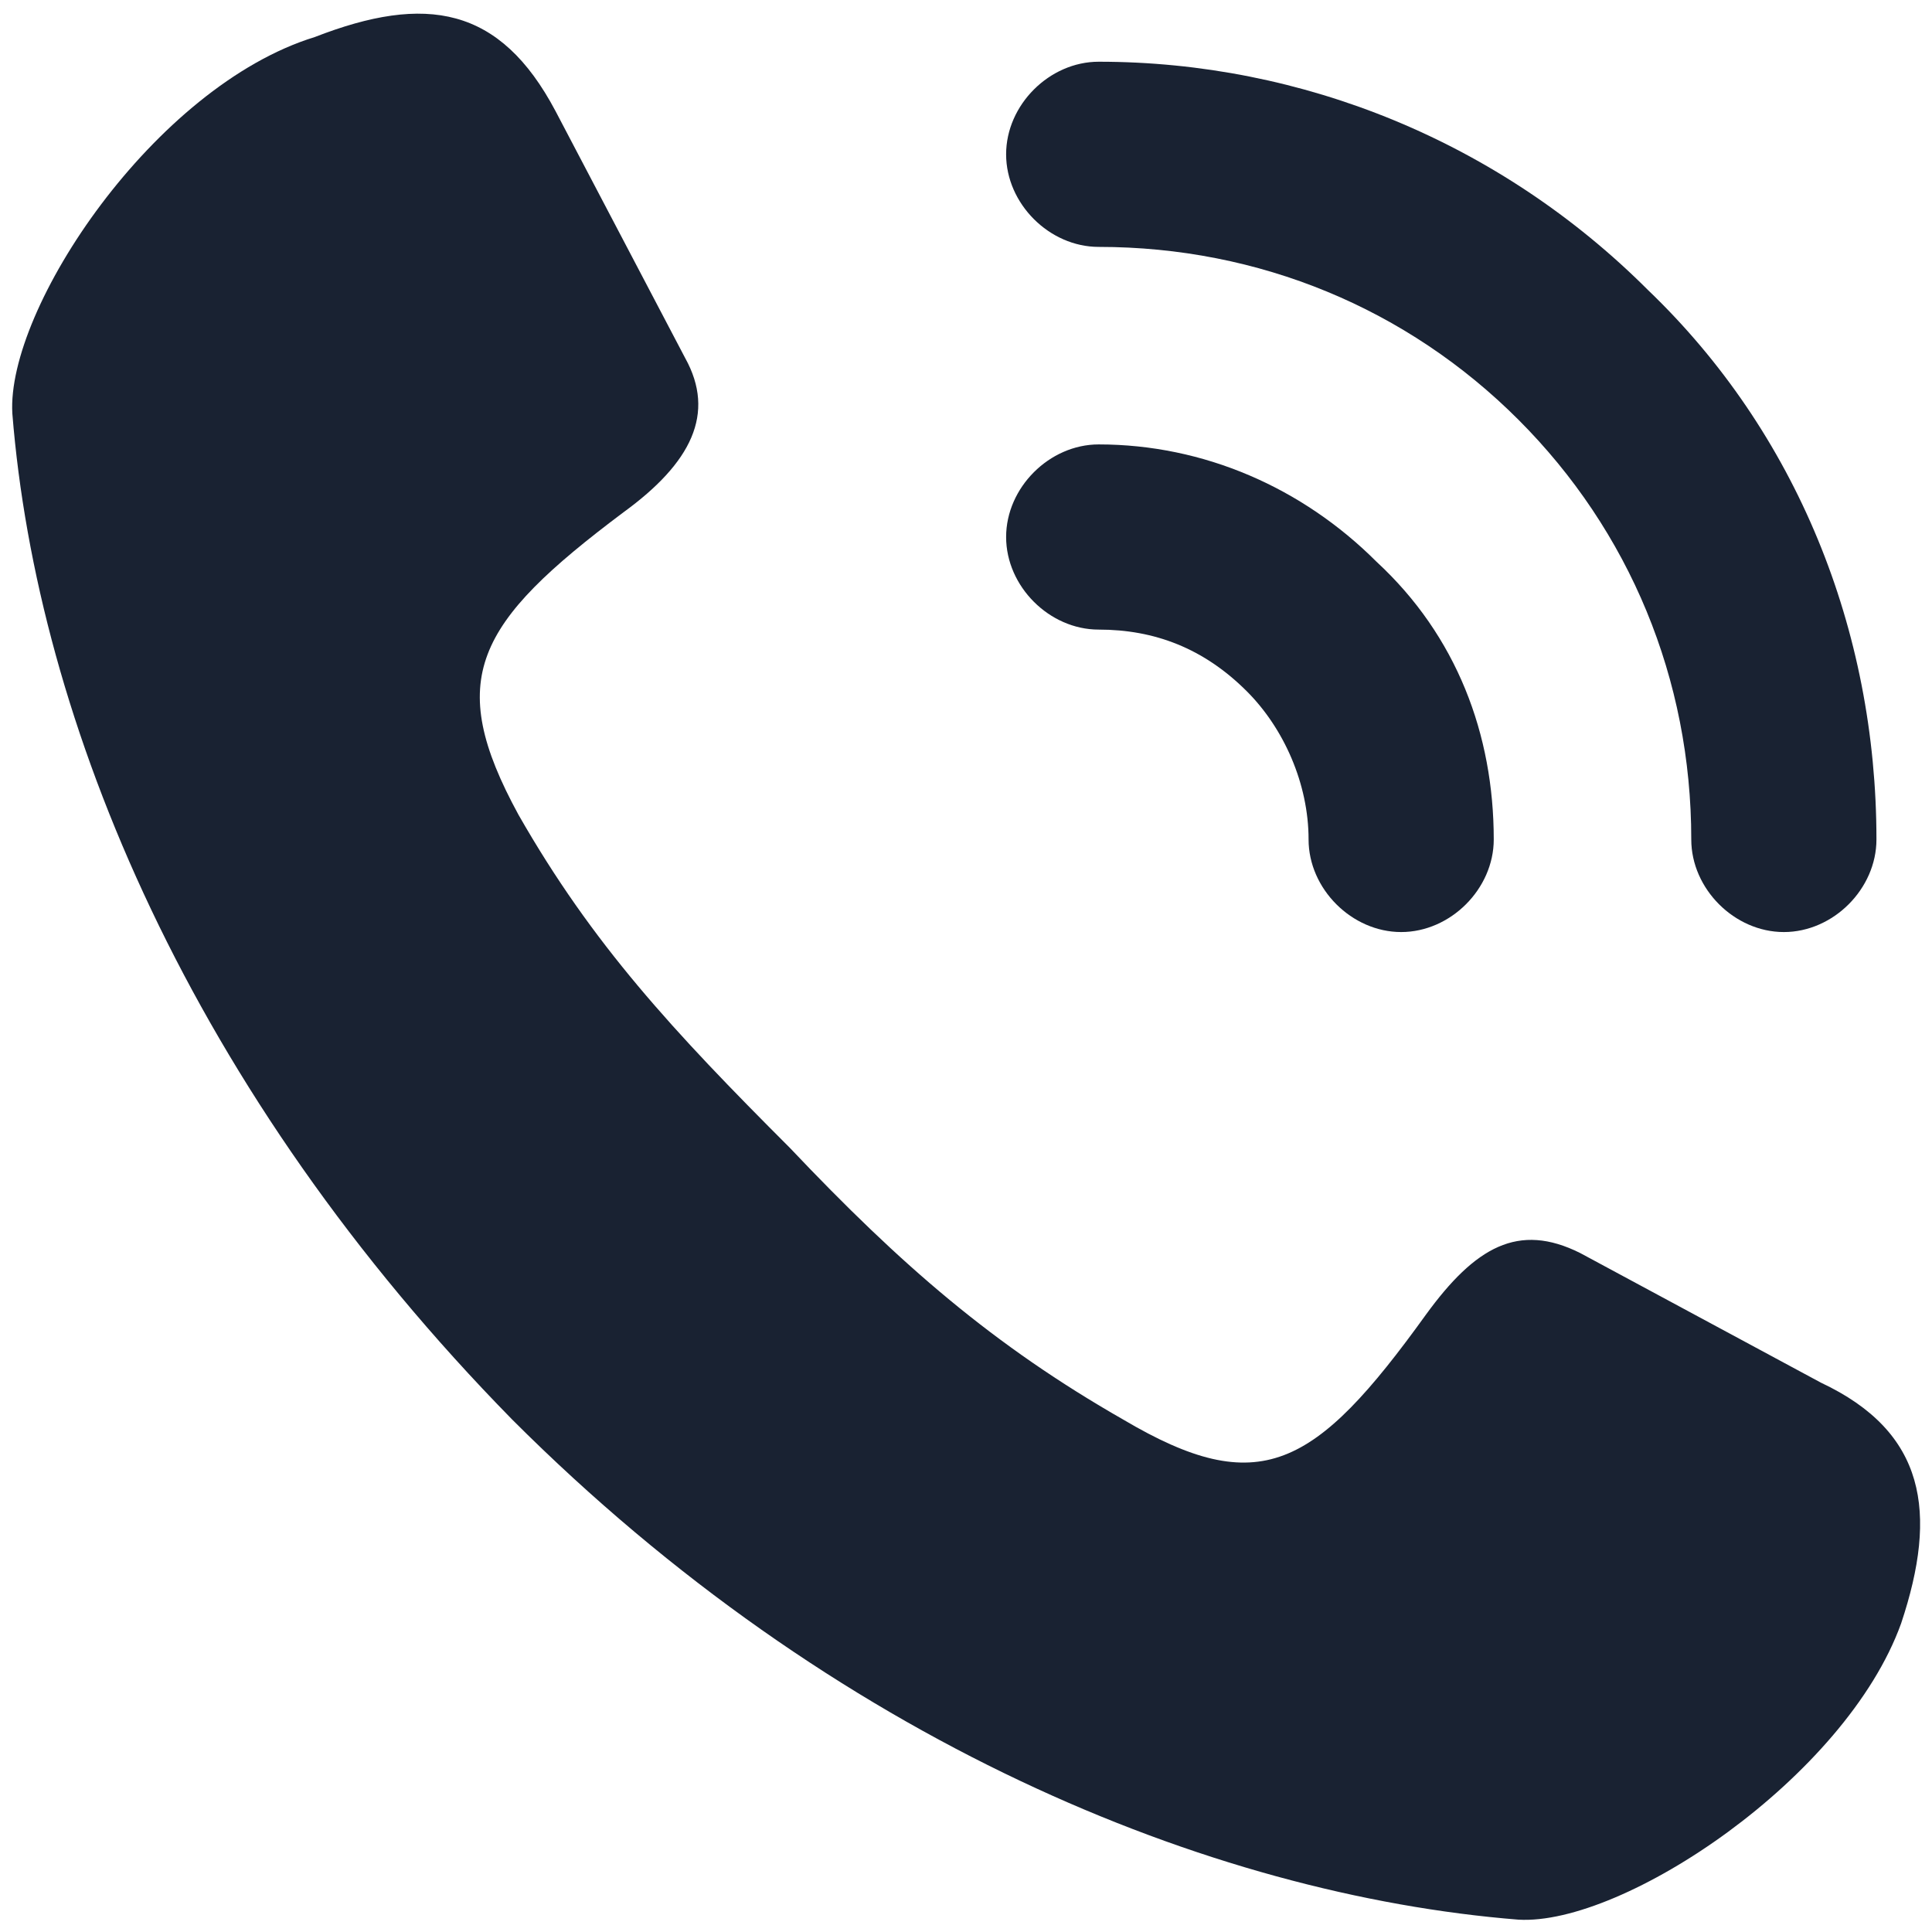
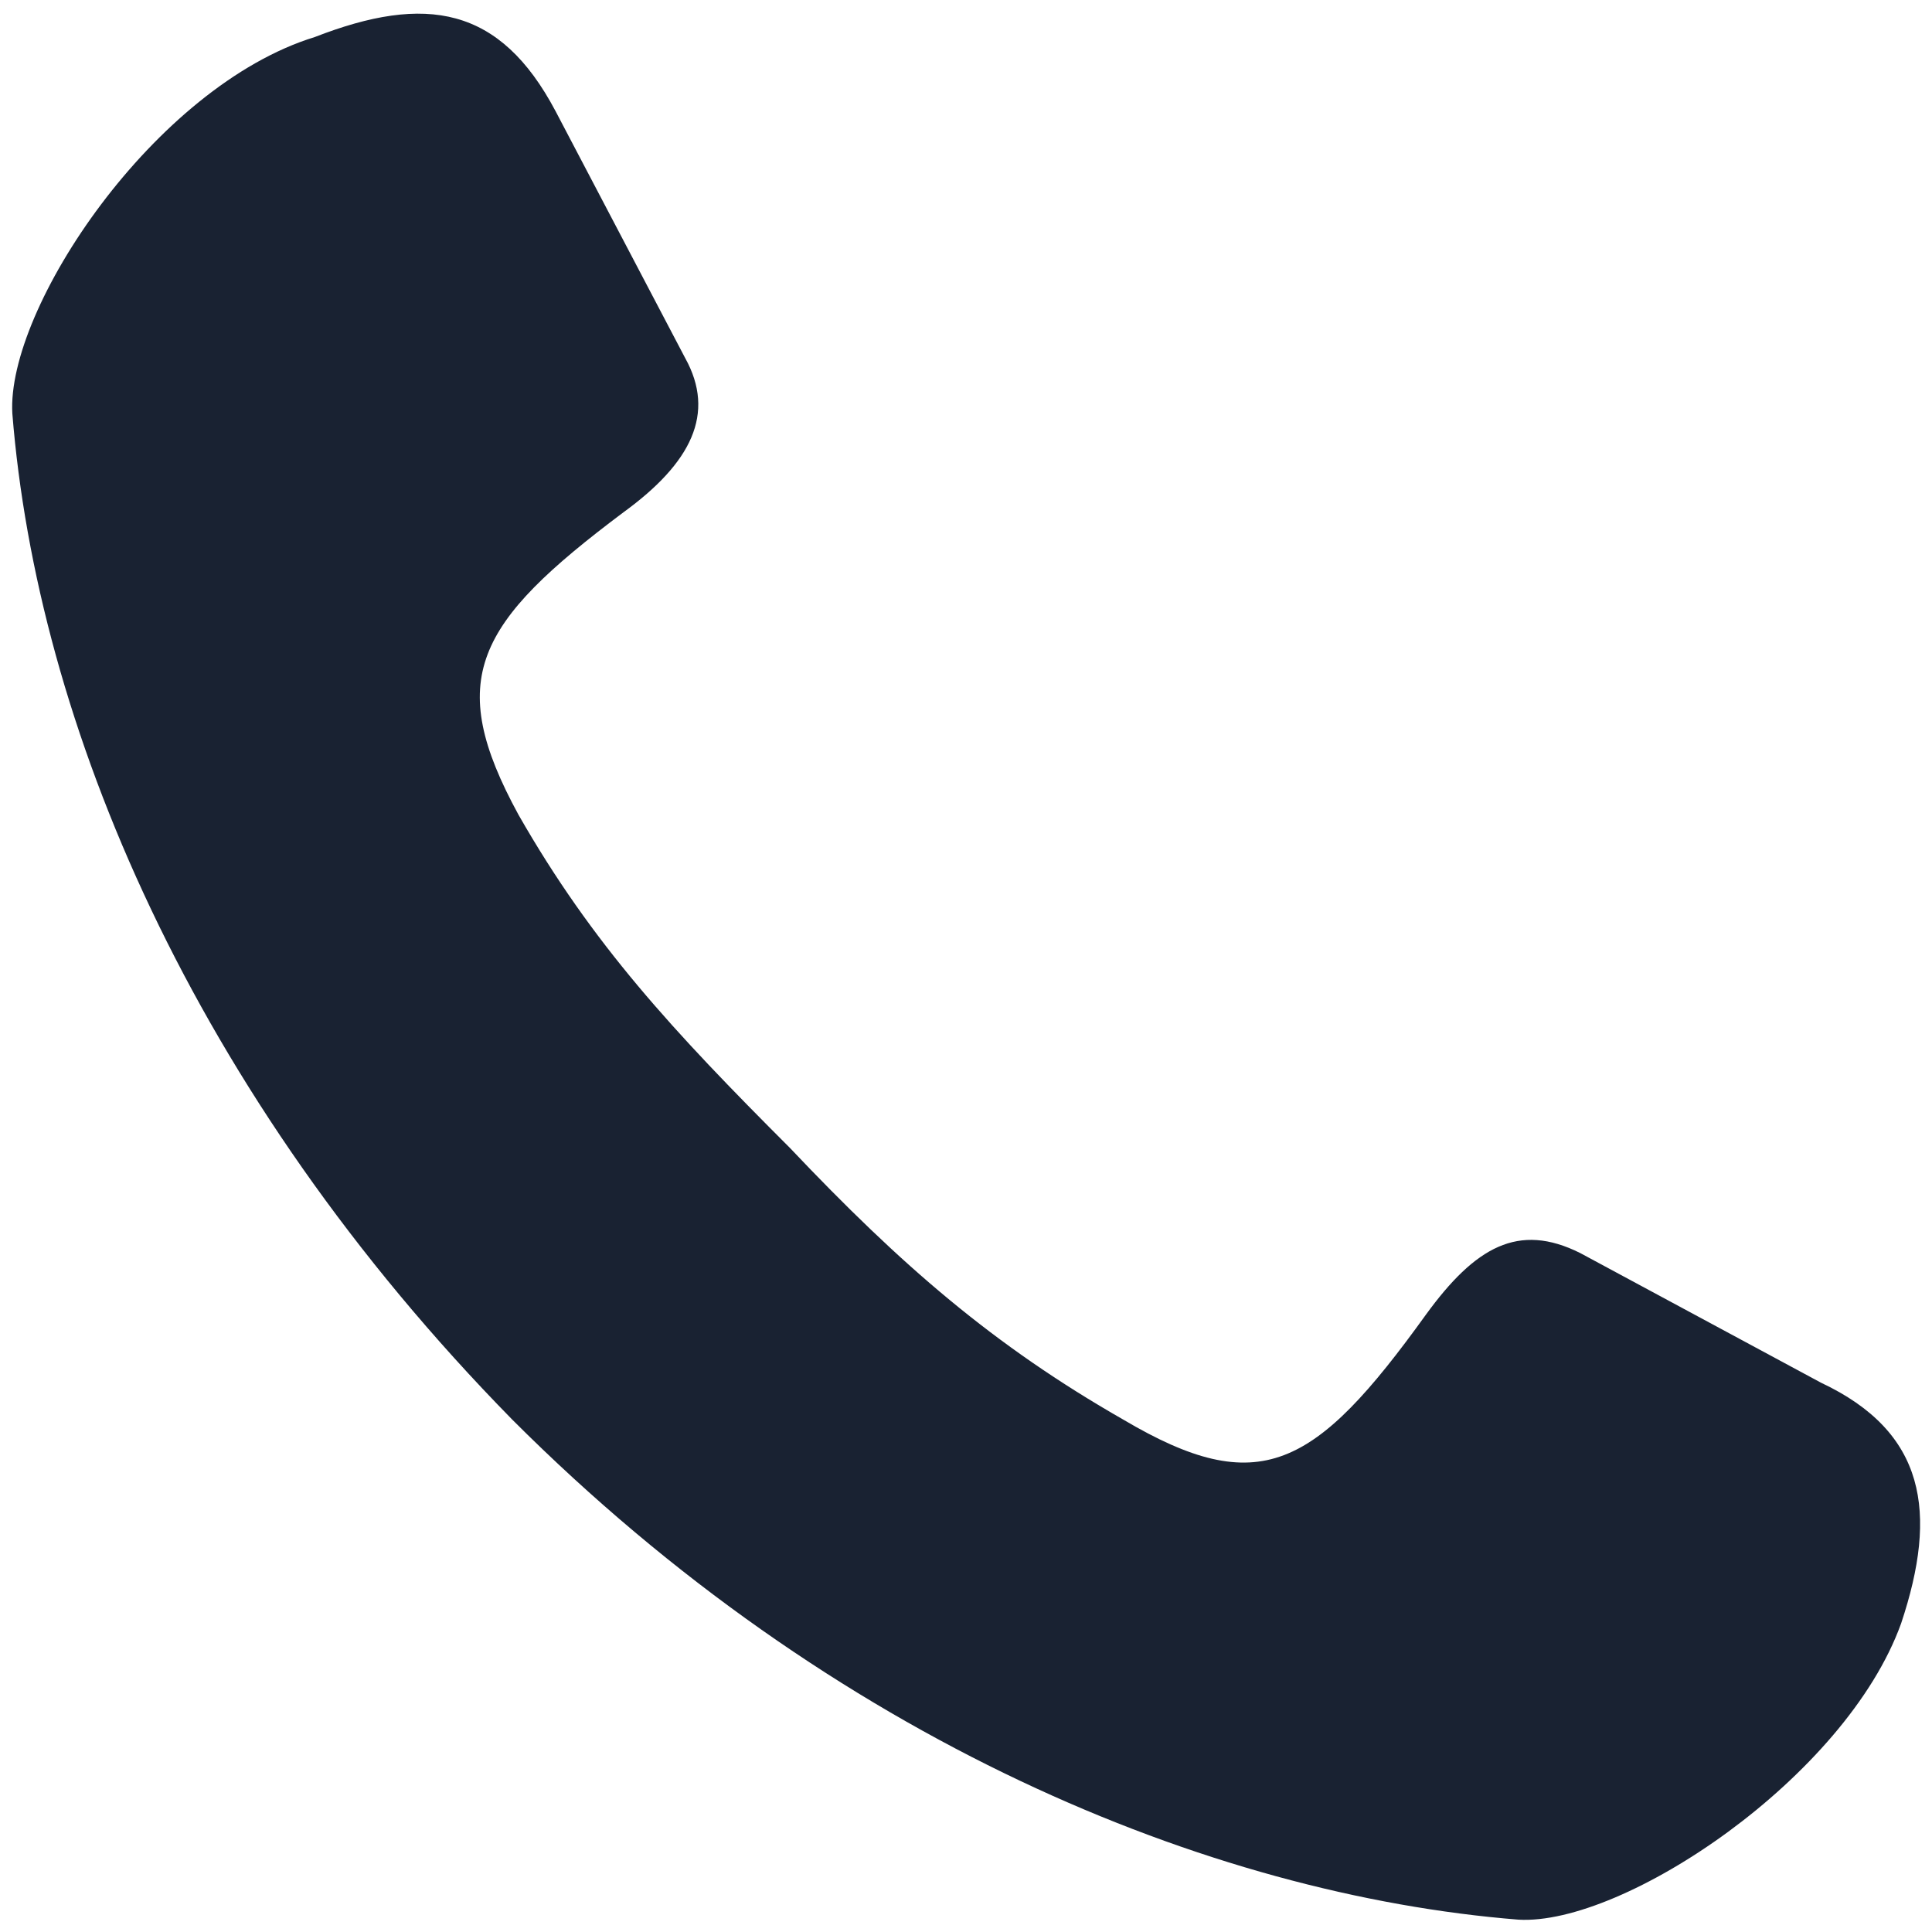
<svg xmlns="http://www.w3.org/2000/svg" version="1.1" id="icons" x="0px" y="0px" viewBox="0 0 31.3 31.3" style="enable-background:new 0 0 31.3 31.3;" xml:space="preserve">
  <style type="text/css">
	.st0{fill:#192232;}
	.st1{fill:#192232;}
</style>
  <g>
    <g>
      <g>
        <g>
          <g>
            <g>
              <path class="st0" d="M29.5,22.4l-3.9-2.1c-1-0.5-1.7-0.1-2.5,1c-1.8,2.5-2.7,3-4.9,1.7c-2.1-1.2-3.6-2.5-5.4-4.4        c-1.9-1.9-3.2-3.3-4.4-5.4c-1.2-2.2-0.7-3.1,1.7-4.9c1.1-0.8,1.5-1.6,1-2.5L9,1.8C8.1,0.1,6.9-0.1,5.1,0.6        C2.5,1.4,0.1,5,0.2,6.7c0.4,5,2.9,11,8.1,16.3c5.2,5.2,11.3,7.7,16.3,8.1c1.7,0.1,5.3-2.3,6.2-4.8        C31.4,24.5,31.2,23.2,29.5,22.4z" />
            </g>
            <g>
              <g>
-                 <path class="st1" d="M17.8,7.2c-0.8,0-1.5,0.7-1.5,1.5c0,0.8,0.7,1.5,1.5,1.5c0,0,0,0,0,0c0.9,0,1.7,0.3,2.4,1         c0.6,0.6,1,1.5,1,2.4c0,0.8,0.7,1.5,1.5,1.5h0c0.8,0,1.5-0.7,1.5-1.5c0-1.7-0.6-3.3-1.9-4.5C21.1,7.9,19.5,7.2,17.8,7.2z          M26.7,4.7c-2.4-2.4-5.6-3.7-8.9-3.7c-0.8,0-1.5,0.7-1.5,1.5c0,0.8,0.7,1.5,1.5,1.5c0,0,0,0,0,0c2.6,0,5,1,6.8,2.8         c1.8,1.8,2.8,4.2,2.8,6.8c0,0.8,0.7,1.5,1.5,1.5h0c0.8,0,1.5-0.7,1.5-1.5C30.4,10.2,29.1,7,26.7,4.7z" />
-               </g>
+                 </g>
            </g>
          </g>
        </g>
      </g>
    </g>
  </g>
</svg>